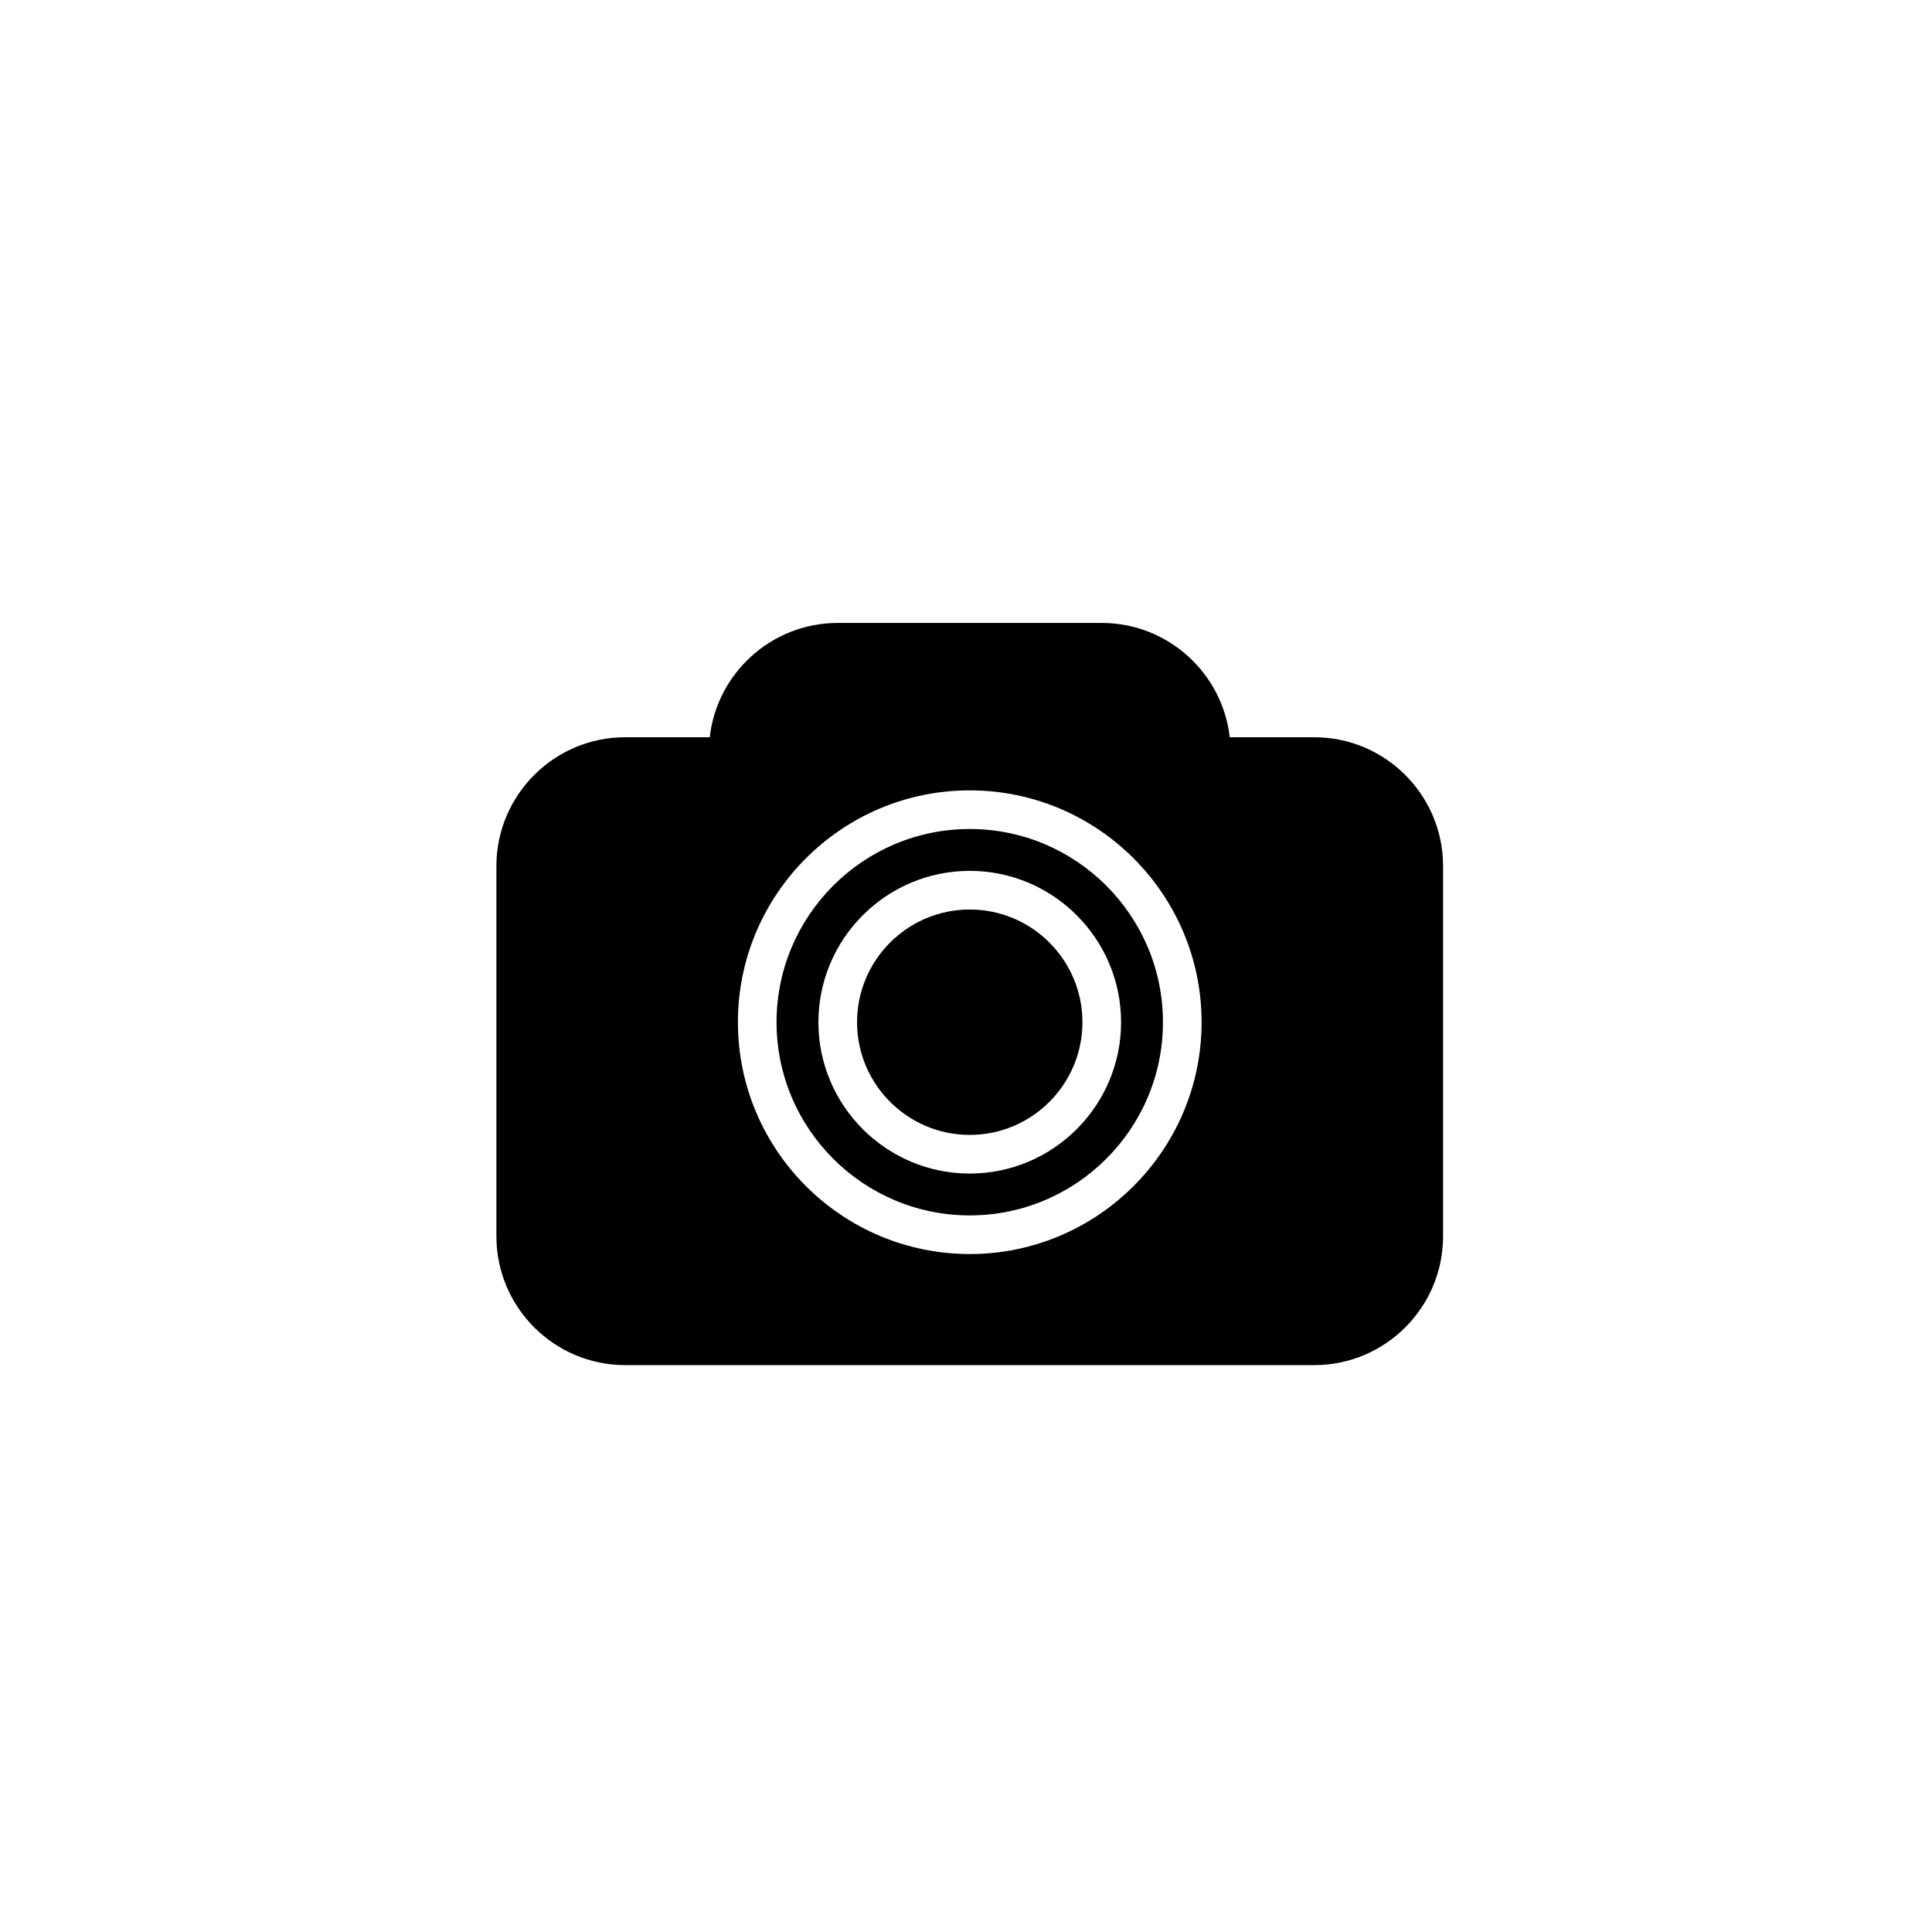
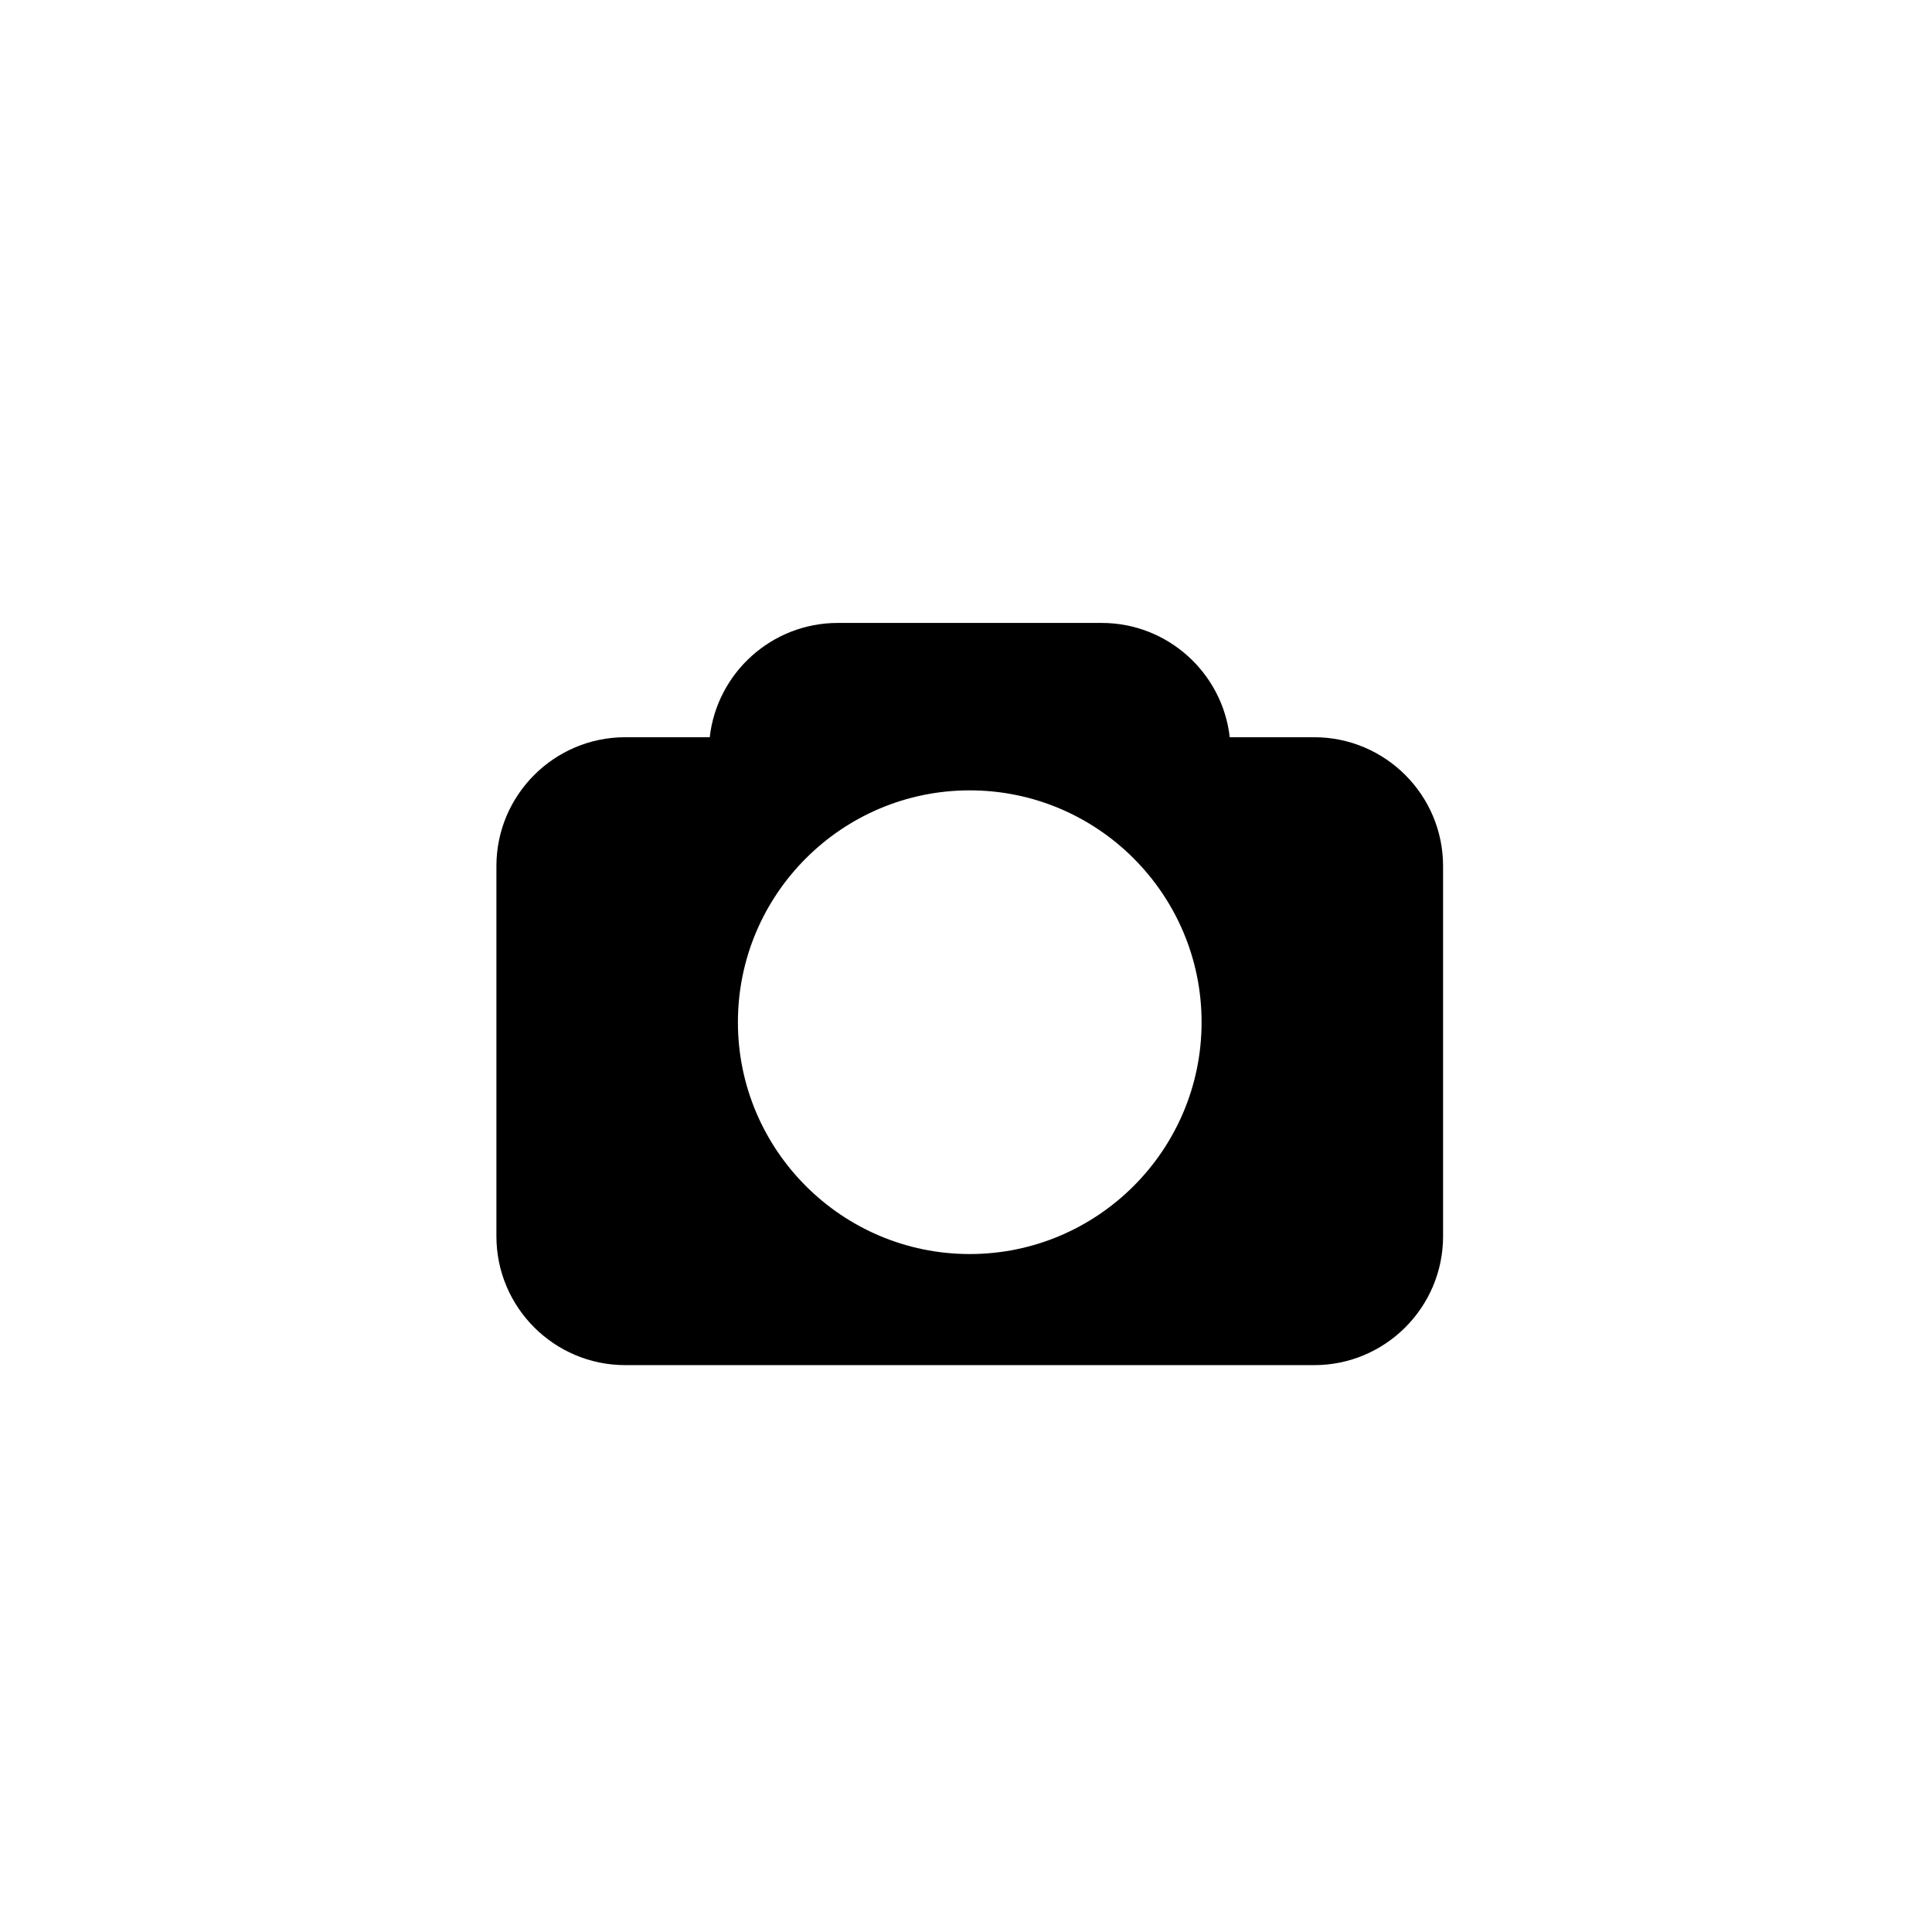
<svg xmlns="http://www.w3.org/2000/svg" version="1.1" id="Layer_1" x="0px" y="0px" width="100px" height="100px" viewBox="0 0 100 100" enable-background="new 0 0 100 100" xml:space="preserve">
  <g>
    <path d="M68.024,38.159h-4.373c-0.375-3.324-3.205-5.916-6.627-5.916H43.363c-3.423,0-6.252,2.592-6.627,5.916h-4.373   c-3.678,0-6.669,2.992-6.669,6.67V63.99c0,3.678,2.992,6.669,6.669,6.669h35.661c3.678,0,6.669-2.991,6.669-6.669V44.829   C74.694,41.151,71.702,38.159,68.024,38.159z M50.194,64.909c-6.617,0-12-5.383-12-12c0-6.616,5.383-12,12-12s12,5.384,12,12   C62.194,59.526,56.811,64.909,50.194,64.909z" />
-     <path d="M50.194,42.909c-5.514,0-10,4.486-10,10c0,5.515,4.486,10,10,10s10-4.485,10-10C60.194,47.396,55.708,42.909,50.194,42.909   z M50.194,60.743c-4.319,0-7.833-3.515-7.833-7.834s3.514-7.833,7.833-7.833s7.833,3.514,7.833,7.833S54.513,60.743,50.194,60.743z   " />
-     <path d="M50.194,47.076c-3.217,0-5.833,2.616-5.833,5.833s2.617,5.834,5.833,5.834s5.833-2.617,5.833-5.834   S53.411,47.076,50.194,47.076z" />
  </g>
</svg>